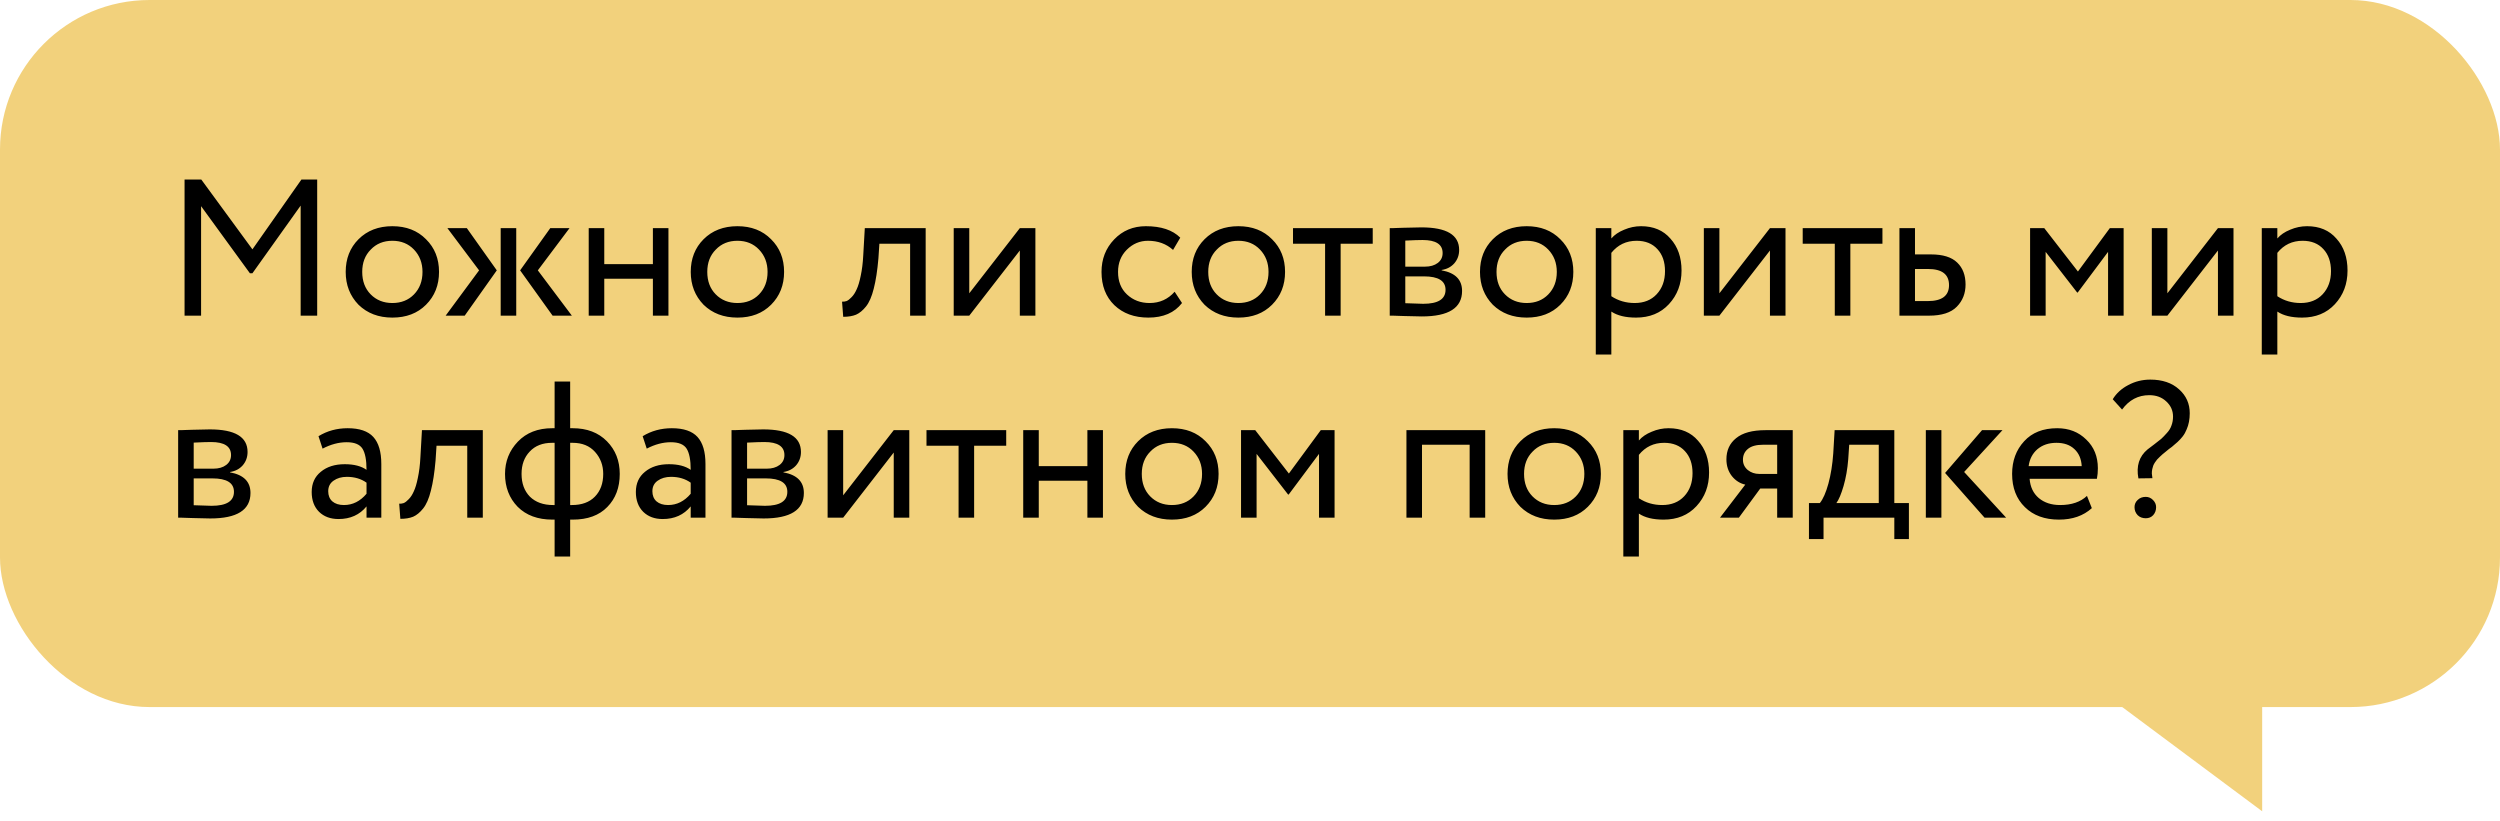
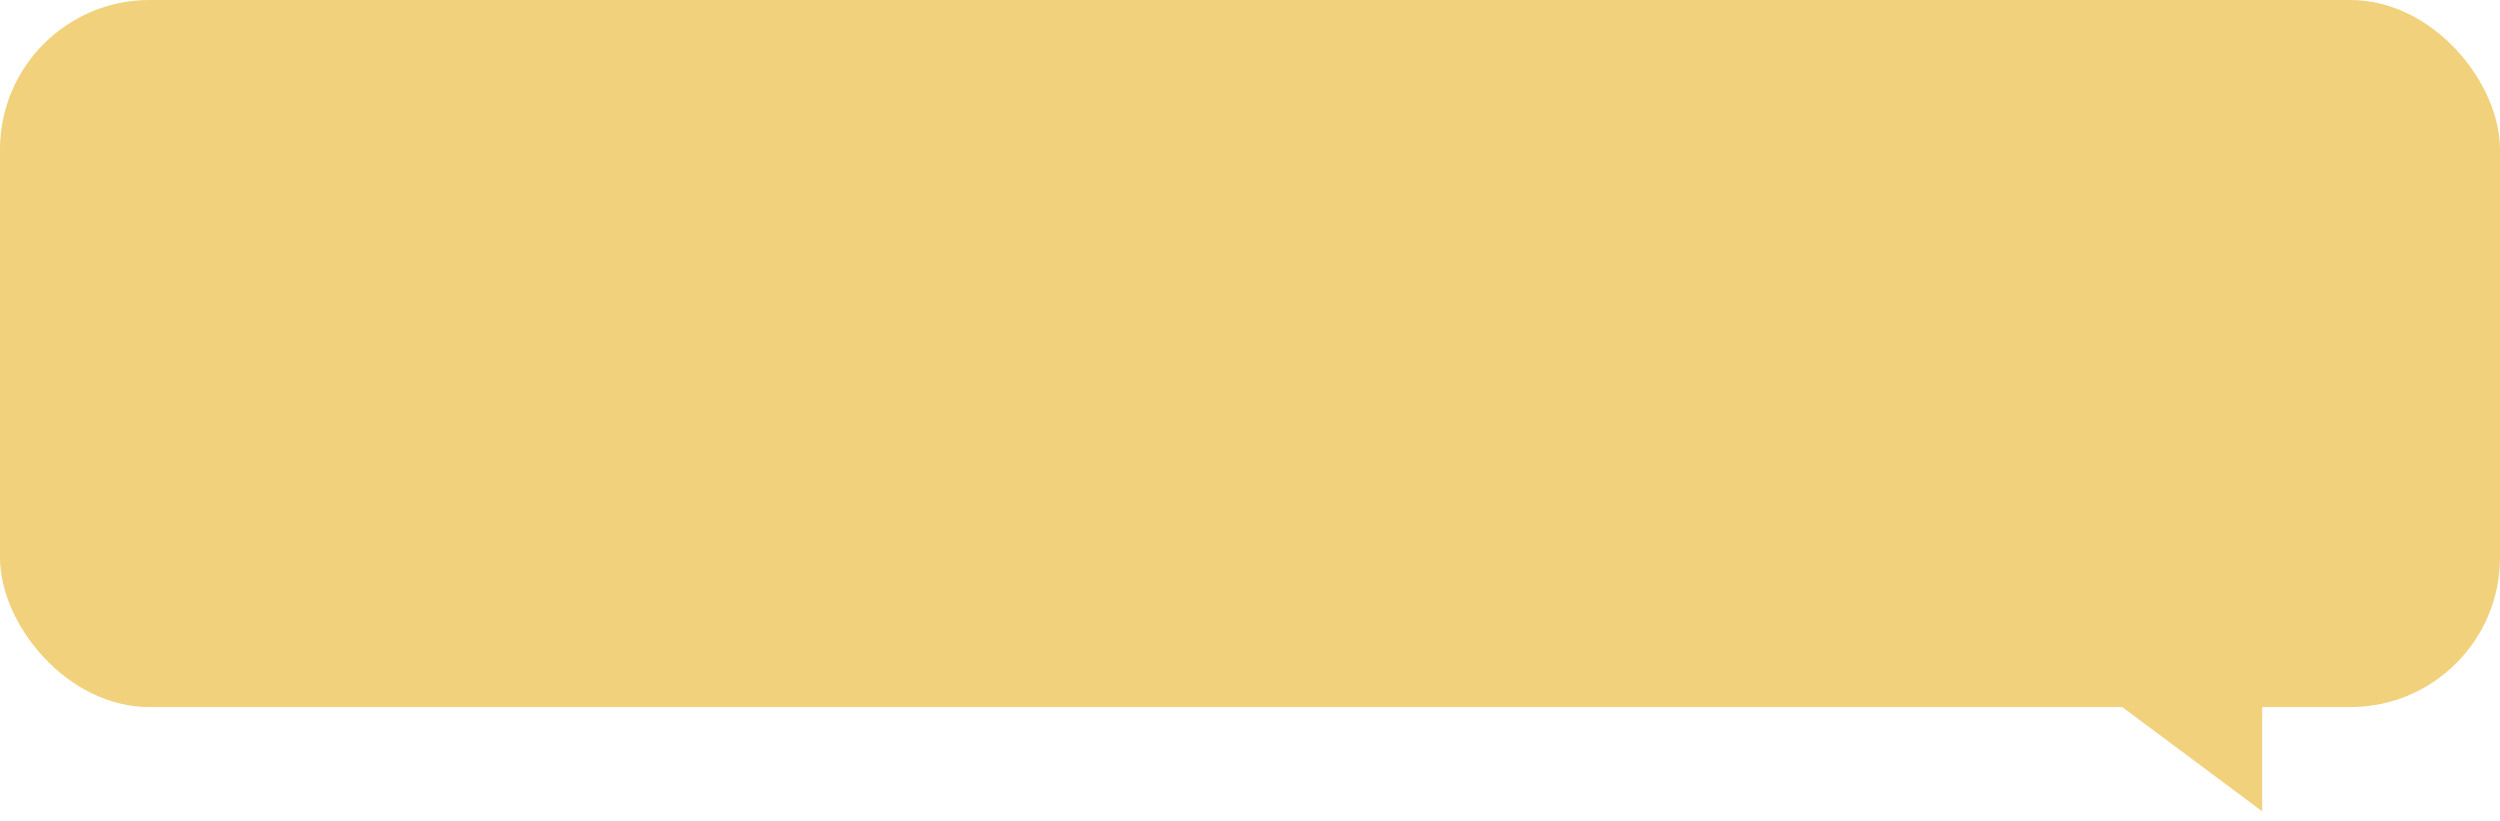
<svg xmlns="http://www.w3.org/2000/svg" width="198" height="65" viewBox="0 0 198 65" fill="none">
  <rect width="198" height="56" rx="11.847" fill="#F2D17C" />
-   <path d="M15.926 25H14.617V14.219H15.942L19.992 19.748L23.873 14.219H25.121V25H23.812V16.283L19.992 21.642H19.792L15.926 16.329V25ZM28.395 24.137C27.718 23.439 27.379 22.572 27.379 21.535C27.379 20.487 27.718 19.625 28.395 18.947C29.083 18.259 29.977 17.915 31.075 17.915C32.174 17.915 33.062 18.259 33.739 18.947C34.428 19.625 34.771 20.487 34.771 21.535C34.771 22.582 34.428 23.45 33.739 24.137C33.062 24.815 32.174 25.154 31.075 25.154C29.987 25.154 29.093 24.815 28.395 24.137ZM29.366 19.764C28.914 20.215 28.688 20.806 28.688 21.535C28.688 22.264 28.909 22.854 29.35 23.306C29.802 23.768 30.377 23.999 31.075 23.999C31.773 23.999 32.343 23.773 32.785 23.321C33.236 22.859 33.462 22.264 33.462 21.535C33.462 20.826 33.236 20.236 32.785 19.764C32.343 19.302 31.773 19.07 31.075 19.07C30.377 19.07 29.807 19.302 29.366 19.764ZM43.581 18.069H45.106L42.596 21.412L45.291 25H43.766L41.194 21.412L43.581 18.069ZM40.886 25H39.654V18.069H40.886V25ZM35.295 25L37.944 21.412L35.434 18.069H36.974L39.346 21.412L36.805 25H35.295ZM52.941 25H51.709V22.074H47.858V25H46.626V18.069H47.858V20.919H51.709V18.069H52.941V25ZM55.724 24.137C55.046 23.439 54.707 22.572 54.707 21.535C54.707 20.487 55.046 19.625 55.724 18.947C56.412 18.259 57.305 17.915 58.404 17.915C59.502 17.915 60.39 18.259 61.068 18.947C61.756 19.625 62.1 20.487 62.1 21.535C62.1 22.582 61.756 23.45 61.068 24.137C60.39 24.815 59.502 25.154 58.404 25.154C57.315 25.154 56.422 24.815 55.724 24.137ZM56.694 19.764C56.242 20.215 56.016 20.806 56.016 21.535C56.016 22.264 56.237 22.854 56.679 23.306C57.13 23.768 57.705 23.999 58.404 23.999C59.102 23.999 59.672 23.773 60.113 23.321C60.565 22.859 60.791 22.264 60.791 21.535C60.791 20.826 60.565 20.236 60.113 19.764C59.672 19.302 59.102 19.07 58.404 19.07C57.705 19.07 57.136 19.302 56.694 19.764ZM73.313 25H72.081V19.302H69.647L69.57 20.472C69.488 21.427 69.365 22.223 69.201 22.859C69.046 23.485 68.841 23.958 68.585 24.276C68.338 24.584 68.076 24.8 67.799 24.923C67.522 25.036 67.183 25.092 66.782 25.092L66.69 23.891C66.803 23.901 66.921 23.886 67.044 23.845C67.168 23.794 67.301 23.691 67.445 23.537C67.599 23.383 67.732 23.177 67.845 22.921C67.968 22.664 68.076 22.305 68.169 21.843C68.271 21.37 68.338 20.831 68.369 20.226L68.492 18.069H73.313V25ZM80.77 19.84L76.766 25H75.534V18.069H76.766V23.229L80.77 18.069H82.003V25H80.77V19.84ZM93.031 23.106L93.616 23.999C93.02 24.769 92.132 25.154 90.951 25.154C89.843 25.154 88.944 24.826 88.256 24.168C87.579 23.511 87.24 22.633 87.24 21.535C87.24 20.518 87.573 19.661 88.241 18.963C88.908 18.265 89.745 17.915 90.751 17.915C91.963 17.915 92.871 18.218 93.477 18.824L92.907 19.794C92.374 19.312 91.711 19.07 90.921 19.07C90.274 19.07 89.714 19.307 89.242 19.779C88.78 20.241 88.549 20.826 88.549 21.535C88.549 22.284 88.785 22.88 89.257 23.321C89.74 23.773 90.335 23.999 91.044 23.999C91.845 23.999 92.507 23.701 93.031 23.106ZM95.4 24.137C94.723 23.439 94.384 22.572 94.384 21.535C94.384 20.487 94.723 19.625 95.4 18.947C96.088 18.259 96.982 17.915 98.08 17.915C99.179 17.915 100.067 18.259 100.745 18.947C101.433 19.625 101.777 20.487 101.777 21.535C101.777 22.582 101.433 23.45 100.745 24.137C100.067 24.815 99.179 25.154 98.08 25.154C96.992 25.154 96.099 24.815 95.4 24.137ZM96.371 19.764C95.919 20.215 95.693 20.806 95.693 21.535C95.693 22.264 95.914 22.854 96.355 23.306C96.807 23.768 97.382 23.999 98.08 23.999C98.778 23.999 99.348 23.773 99.79 23.321C100.242 22.859 100.467 22.264 100.467 21.535C100.467 20.826 100.242 20.236 99.79 19.764C99.348 19.302 98.778 19.07 98.08 19.07C97.382 19.07 96.812 19.302 96.371 19.764ZM104.947 19.302H102.406V18.069H108.72V19.302H106.179V25H104.947V19.302ZM110.067 25V18.069C110.118 18.069 110.19 18.069 110.282 18.069C110.375 18.059 110.508 18.054 110.683 18.054C110.857 18.044 111.017 18.039 111.16 18.039C111.92 18.018 112.392 18.008 112.577 18.008C114.569 18.008 115.565 18.603 115.565 19.794C115.565 20.205 115.437 20.559 115.18 20.857C114.923 21.145 114.59 21.319 114.179 21.381V21.412C115.257 21.607 115.796 22.151 115.796 23.044C115.796 24.389 114.733 25.062 112.608 25.062C112.505 25.062 112.054 25.051 111.253 25.031C111.099 25.031 110.929 25.026 110.744 25.015C110.56 25.015 110.416 25.01 110.313 25C110.211 25 110.128 25 110.067 25ZM112.777 21.889H111.299V24.014C112.038 24.045 112.511 24.061 112.716 24.061C113.897 24.061 114.487 23.691 114.487 22.952C114.487 22.243 113.917 21.889 112.777 21.889ZM112.67 19.009C112.372 19.009 111.915 19.024 111.299 19.055V21.119H112.854C113.275 21.119 113.614 21.021 113.871 20.826C114.128 20.631 114.256 20.369 114.256 20.041C114.256 19.353 113.727 19.009 112.67 19.009ZM118.232 24.137C117.554 23.439 117.215 22.572 117.215 21.535C117.215 20.487 117.554 19.625 118.232 18.947C118.92 18.259 119.813 17.915 120.912 17.915C122.01 17.915 122.898 18.259 123.576 18.947C124.264 19.625 124.608 20.487 124.608 21.535C124.608 22.582 124.264 23.45 123.576 24.137C122.898 24.815 122.01 25.154 120.912 25.154C119.823 25.154 118.93 24.815 118.232 24.137ZM119.202 19.764C118.75 20.215 118.524 20.806 118.524 21.535C118.524 22.264 118.745 22.854 119.187 23.306C119.638 23.768 120.213 23.999 120.912 23.999C121.61 23.999 122.18 23.773 122.621 23.321C123.073 22.859 123.299 22.264 123.299 21.535C123.299 20.826 123.073 20.236 122.621 19.764C122.18 19.302 121.61 19.07 120.912 19.07C120.213 19.07 119.644 19.302 119.202 19.764ZM127.618 28.08H126.386V18.069H127.618V18.886C127.864 18.598 128.203 18.367 128.634 18.193C129.066 18.008 129.512 17.915 129.974 17.915C130.96 17.915 131.735 18.244 132.3 18.901C132.885 19.548 133.178 20.39 133.178 21.427C133.178 22.484 132.844 23.373 132.177 24.091C131.519 24.8 130.652 25.154 129.574 25.154C128.742 25.154 128.09 24.995 127.618 24.677V28.08ZM129.62 19.07C128.799 19.07 128.131 19.389 127.618 20.025V23.46C128.162 23.819 128.778 23.999 129.466 23.999C130.195 23.999 130.775 23.768 131.206 23.306C131.648 22.834 131.869 22.223 131.869 21.473C131.869 20.744 131.668 20.164 131.268 19.733C130.867 19.291 130.318 19.07 129.62 19.07ZM140.18 19.84L136.176 25H134.944V18.069H136.176V23.229L140.18 18.069H141.412V25H140.18V19.84ZM145.315 19.302H142.774V18.069H149.089V19.302H146.548V25H145.315V19.302ZM152.776 25H150.435V18.069H151.667V20.149H152.93C153.875 20.149 154.568 20.364 155.01 20.795C155.451 21.216 155.672 21.797 155.672 22.536C155.672 23.234 155.441 23.819 154.979 24.291C154.517 24.764 153.783 25 152.776 25ZM152.699 21.304H151.667V23.845H152.684C153.803 23.845 154.363 23.424 154.363 22.582C154.363 21.73 153.808 21.304 152.699 21.304ZM162.015 25H160.783V18.069H161.907L164.572 21.504L167.098 18.069H168.191V25H166.959V19.948L164.556 23.167H164.51L162.015 19.948V25ZM175.661 19.84L171.656 25H170.424V18.069H171.656V23.229L175.661 18.069H176.893V25H175.661V19.84ZM180.365 28.08H179.132V18.069H180.365V18.886C180.611 18.598 180.95 18.367 181.381 18.193C181.812 18.008 182.259 17.915 182.721 17.915C183.707 17.915 184.482 18.244 185.047 18.901C185.632 19.548 185.924 20.39 185.924 21.427C185.924 22.484 185.591 23.373 184.923 24.091C184.266 24.8 183.399 25.154 182.321 25.154C181.489 25.154 180.837 24.995 180.365 24.677V28.08ZM182.367 19.07C181.545 19.07 180.878 19.389 180.365 20.025V23.46C180.909 23.819 181.525 23.999 182.213 23.999C182.942 23.999 183.522 23.768 183.953 23.306C184.395 22.834 184.615 22.223 184.615 21.473C184.615 20.744 184.415 20.164 184.015 19.733C183.614 19.291 183.065 19.07 182.367 19.07ZM14.109 41V34.069C14.16 34.069 14.232 34.069 14.325 34.069C14.417 34.059 14.55 34.054 14.725 34.054C14.899 34.044 15.059 34.039 15.202 34.039C15.962 34.018 16.434 34.008 16.619 34.008C18.611 34.008 19.607 34.603 19.607 35.794C19.607 36.205 19.479 36.559 19.222 36.857C18.965 37.145 18.632 37.319 18.221 37.381V37.411C19.299 37.607 19.838 38.151 19.838 39.044C19.838 40.389 18.776 41.062 16.65 41.062C16.547 41.062 16.096 41.051 15.295 41.031C15.141 41.031 14.971 41.026 14.787 41.015C14.602 41.015 14.458 41.01 14.355 41C14.253 41 14.171 41 14.109 41ZM16.82 37.889H15.341V40.014C16.08 40.045 16.553 40.06 16.758 40.06C17.939 40.06 18.529 39.691 18.529 38.952C18.529 38.243 17.959 37.889 16.82 37.889ZM16.712 35.009C16.414 35.009 15.957 35.024 15.341 35.055V37.119H16.897C17.317 37.119 17.656 37.021 17.913 36.826C18.17 36.631 18.298 36.369 18.298 36.041C18.298 35.353 17.769 35.009 16.712 35.009ZM25.548 35.532L25.225 34.547C25.913 34.126 26.683 33.915 27.535 33.915C28.469 33.915 29.147 34.146 29.568 34.608C29.989 35.071 30.2 35.784 30.2 36.749V41H29.029V40.107C28.485 40.774 27.746 41.108 26.811 41.108C26.175 41.108 25.661 40.918 25.271 40.538C24.881 40.148 24.686 39.624 24.686 38.967C24.686 38.289 24.927 37.755 25.41 37.365C25.892 36.965 26.524 36.765 27.304 36.765C28.033 36.765 28.608 36.913 29.029 37.211C29.029 36.431 28.921 35.871 28.706 35.532C28.49 35.194 28.074 35.024 27.458 35.024C26.832 35.024 26.195 35.194 25.548 35.532ZM27.242 39.999C27.93 39.999 28.526 39.701 29.029 39.106V38.228C28.598 37.92 28.079 37.766 27.474 37.766C27.052 37.766 26.698 37.868 26.411 38.074C26.134 38.269 25.995 38.546 25.995 38.905C25.995 39.244 26.103 39.511 26.318 39.706C26.544 39.901 26.852 39.999 27.242 39.999ZM38.238 41H37.006V35.301H34.573L34.496 36.472C34.414 37.427 34.291 38.223 34.126 38.859C33.972 39.486 33.767 39.958 33.51 40.276C33.264 40.584 33.002 40.8 32.725 40.923C32.447 41.036 32.109 41.092 31.708 41.092L31.616 39.891C31.729 39.901 31.847 39.886 31.97 39.845C32.093 39.794 32.227 39.691 32.37 39.537C32.525 39.383 32.658 39.178 32.771 38.921C32.894 38.664 33.002 38.305 33.094 37.843C33.197 37.37 33.264 36.831 33.295 36.226L33.418 34.069H38.238V41ZM45.157 44.08H43.925V41.154H43.756C42.595 41.154 41.676 40.815 40.999 40.138C40.331 39.45 39.998 38.582 39.998 37.535C39.998 36.539 40.337 35.687 41.014 34.978C41.692 34.27 42.6 33.915 43.74 33.915H43.925V30.219H45.157V33.915H45.357C46.487 33.915 47.39 34.259 48.068 34.947C48.746 35.635 49.084 36.498 49.084 37.535C49.084 38.613 48.756 39.486 48.099 40.153C47.452 40.82 46.538 41.154 45.357 41.154H45.157V44.08ZM41.307 37.535C41.307 38.284 41.528 38.885 41.969 39.337C42.421 39.778 43.032 39.999 43.802 39.999H43.925V35.071H43.725C42.975 35.071 42.385 35.301 41.954 35.764C41.522 36.215 41.307 36.806 41.307 37.535ZM45.357 35.071H45.157V39.999H45.296C46.076 39.999 46.682 39.778 47.113 39.337C47.555 38.885 47.775 38.284 47.775 37.535C47.775 36.857 47.56 36.277 47.129 35.794C46.697 35.312 46.107 35.071 45.357 35.071ZM51.222 35.532L50.899 34.547C51.587 34.126 52.357 33.915 53.209 33.915C54.143 33.915 54.821 34.146 55.242 34.608C55.663 35.071 55.873 35.784 55.873 36.749V41H54.703V40.107C54.159 40.774 53.42 41.108 52.485 41.108C51.849 41.108 51.335 40.918 50.945 40.538C50.555 40.148 50.36 39.624 50.36 38.967C50.36 38.289 50.601 37.755 51.084 37.365C51.566 36.965 52.198 36.765 52.978 36.765C53.707 36.765 54.282 36.913 54.703 37.211C54.703 36.431 54.595 35.871 54.38 35.532C54.164 35.194 53.748 35.024 53.132 35.024C52.506 35.024 51.869 35.194 51.222 35.532ZM52.916 39.999C53.604 39.999 54.2 39.701 54.703 39.106V38.228C54.272 37.92 53.753 37.766 53.148 37.766C52.727 37.766 52.372 37.868 52.085 38.074C51.808 38.269 51.669 38.546 51.669 38.905C51.669 39.244 51.777 39.511 51.992 39.706C52.218 39.901 52.526 39.999 52.916 39.999ZM57.937 41V34.069C57.988 34.069 58.06 34.069 58.152 34.069C58.245 34.059 58.378 34.054 58.553 34.054C58.727 34.044 58.886 34.039 59.03 34.039C59.79 34.018 60.262 34.008 60.447 34.008C62.439 34.008 63.435 34.603 63.435 35.794C63.435 36.205 63.307 36.559 63.05 36.857C62.793 37.145 62.46 37.319 62.049 37.381V37.411C63.127 37.607 63.666 38.151 63.666 39.044C63.666 40.389 62.603 41.062 60.478 41.062C60.375 41.062 59.923 41.051 59.123 41.031C58.969 41.031 58.799 41.026 58.614 41.015C58.429 41.015 58.286 41.01 58.183 41C58.081 41 57.998 41 57.937 41ZM60.647 37.889H59.169V40.014C59.908 40.045 60.38 40.06 60.586 40.06C61.767 40.06 62.357 39.691 62.357 38.952C62.357 38.243 61.787 37.889 60.647 37.889ZM60.539 35.009C60.242 35.009 59.785 35.024 59.169 35.055V37.119H60.724C61.145 37.119 61.484 37.021 61.741 36.826C61.998 36.631 62.126 36.369 62.126 36.041C62.126 35.353 61.597 35.009 60.539 35.009ZM70.784 35.84L66.779 41H65.547V34.069H66.779V39.229L70.784 34.069H72.016V41H70.784V35.84ZM75.919 35.301H73.378V34.069H79.692V35.301H77.151V41H75.919V35.301ZM87.353 41H86.121V38.074H82.271V41H81.039V34.069H82.271V36.919H86.121V34.069H87.353V41ZM90.136 40.138C89.459 39.439 89.12 38.572 89.12 37.535C89.12 36.487 89.459 35.625 90.136 34.947C90.824 34.259 91.717 33.915 92.816 33.915C93.915 33.915 94.803 34.259 95.481 34.947C96.168 35.625 96.512 36.487 96.512 37.535C96.512 38.582 96.168 39.45 95.481 40.138C94.803 40.815 93.915 41.154 92.816 41.154C91.728 41.154 90.834 40.815 90.136 40.138ZM91.106 35.764C90.655 36.215 90.429 36.806 90.429 37.535C90.429 38.264 90.65 38.854 91.091 39.306C91.543 39.768 92.118 39.999 92.816 39.999C93.514 39.999 94.084 39.773 94.526 39.321C94.977 38.859 95.203 38.264 95.203 37.535C95.203 36.826 94.977 36.236 94.526 35.764C94.084 35.301 93.514 35.071 92.816 35.071C92.118 35.071 91.548 35.301 91.106 35.764ZM99.522 41H98.29V34.069H99.415L102.079 37.504L104.605 34.069H105.698V41H104.466V35.948L102.064 39.167H102.017L99.522 35.948V41ZM117.628 41H116.396V35.224H112.622V41H111.39V34.069H117.628V41ZM120.413 40.138C119.735 39.439 119.396 38.572 119.396 37.535C119.396 36.487 119.735 35.625 120.413 34.947C121.101 34.259 121.994 33.915 123.092 33.915C124.191 33.915 125.079 34.259 125.757 34.947C126.445 35.625 126.789 36.487 126.789 37.535C126.789 38.582 126.445 39.45 125.757 40.138C125.079 40.815 124.191 41.154 123.092 41.154C122.004 41.154 121.111 40.815 120.413 40.138ZM121.383 35.764C120.931 36.215 120.705 36.806 120.705 37.535C120.705 38.264 120.926 38.854 121.367 39.306C121.819 39.768 122.394 39.999 123.092 39.999C123.791 39.999 124.36 39.773 124.802 39.321C125.254 38.859 125.48 38.264 125.48 37.535C125.48 36.826 125.254 36.236 124.802 35.764C124.36 35.301 123.791 35.071 123.092 35.071C122.394 35.071 121.824 35.301 121.383 35.764ZM129.799 44.08H128.567V34.069H129.799V34.886C130.045 34.598 130.384 34.367 130.815 34.193C131.246 34.008 131.693 33.915 132.155 33.915C133.141 33.915 133.916 34.244 134.481 34.901C135.066 35.548 135.359 36.39 135.359 37.427C135.359 38.484 135.025 39.373 134.357 40.091C133.7 40.8 132.833 41.154 131.755 41.154C130.923 41.154 130.271 40.995 129.799 40.677V44.08ZM131.801 35.071C130.979 35.071 130.312 35.389 129.799 36.025V39.46C130.343 39.819 130.959 39.999 131.647 39.999C132.376 39.999 132.956 39.768 133.387 39.306C133.829 38.834 134.049 38.223 134.049 37.473C134.049 36.744 133.849 36.164 133.449 35.733C133.048 35.291 132.499 35.071 131.801 35.071ZM139.828 34.069H141.984V41H140.752V38.69H139.412L137.718 41H136.224L138.226 38.382C137.805 38.289 137.451 38.063 137.163 37.704C136.876 37.334 136.732 36.893 136.732 36.38C136.732 35.671 136.989 35.111 137.502 34.701C138.016 34.28 138.791 34.069 139.828 34.069ZM138.041 36.41C138.041 36.739 138.17 37.011 138.426 37.227C138.683 37.432 138.986 37.535 139.335 37.535H140.752V35.224H139.628C139.104 35.224 138.709 35.332 138.442 35.548C138.175 35.764 138.041 36.051 138.041 36.41ZM144.424 42.694H143.269V39.845H144.131C144.388 39.527 144.614 39.013 144.809 38.305C145.004 37.586 145.132 36.785 145.194 35.902L145.302 34.069H150.03V39.845H151.185V42.694H150.03V41H144.424V42.694ZM146.457 35.224L146.38 36.38C146.318 37.15 146.195 37.853 146.01 38.49C145.825 39.126 145.635 39.578 145.44 39.845H148.798V35.224H146.457ZM156.977 34.069H158.594L155.56 37.381L158.887 41H157.177L154.051 37.458L156.977 34.069ZM153.758 41H152.526V34.069H153.758V41ZM165.288 39.275L165.673 40.245C165.006 40.851 164.138 41.154 163.07 41.154C161.941 41.154 161.042 40.825 160.375 40.168C159.697 39.511 159.359 38.633 159.359 37.535C159.359 36.498 159.677 35.635 160.313 34.947C160.94 34.259 161.812 33.915 162.932 33.915C163.856 33.915 164.621 34.213 165.226 34.809C165.843 35.394 166.151 36.154 166.151 37.088C166.151 37.386 166.125 37.663 166.074 37.92H160.745C160.796 38.567 161.037 39.075 161.469 39.444C161.91 39.814 162.475 39.999 163.163 39.999C164.066 39.999 164.775 39.758 165.288 39.275ZM162.87 35.071C162.264 35.071 161.761 35.24 161.361 35.579C160.971 35.917 160.74 36.364 160.668 36.919H164.872C164.841 36.344 164.646 35.892 164.287 35.563C163.938 35.235 163.466 35.071 162.87 35.071ZM172.104 32.991C172.104 32.519 171.924 32.118 171.565 31.79C171.216 31.461 170.769 31.297 170.225 31.297C169.342 31.297 168.623 31.677 168.068 32.437L167.329 31.62C167.617 31.148 168.027 30.773 168.561 30.496C169.095 30.209 169.675 30.065 170.302 30.065C171.257 30.065 172.016 30.322 172.581 30.835C173.146 31.338 173.428 31.97 173.428 32.729C173.428 33.212 173.346 33.638 173.182 34.008C173.141 34.11 173.094 34.208 173.043 34.3C172.992 34.393 172.93 34.485 172.858 34.578C172.786 34.66 172.725 34.732 172.674 34.793C172.632 34.845 172.561 34.916 172.458 35.009C172.355 35.091 172.283 35.153 172.242 35.194C172.211 35.224 172.134 35.291 172.011 35.394C171.888 35.486 171.811 35.543 171.78 35.563C171.719 35.615 171.631 35.687 171.518 35.779C171.416 35.861 171.334 35.928 171.272 35.979C171.221 36.031 171.149 36.097 171.056 36.179C170.964 36.261 170.892 36.333 170.841 36.395C170.789 36.457 170.733 36.534 170.671 36.626C170.61 36.718 170.564 36.806 170.533 36.888C170.512 36.97 170.487 37.062 170.456 37.165C170.435 37.268 170.425 37.381 170.425 37.504C170.435 37.617 170.451 37.74 170.471 37.873L169.362 37.889C169.177 36.913 169.419 36.149 170.086 35.594C170.189 35.512 170.358 35.384 170.594 35.209C170.841 35.024 171.031 34.875 171.164 34.762C171.298 34.639 171.447 34.485 171.611 34.3C171.785 34.116 171.909 33.915 171.98 33.7C172.063 33.484 172.104 33.248 172.104 32.991ZM169.054 40.168C169.054 39.942 169.136 39.752 169.301 39.599C169.465 39.434 169.681 39.352 169.947 39.352C170.163 39.352 170.353 39.434 170.517 39.599C170.682 39.763 170.764 39.953 170.764 40.168C170.764 40.415 170.687 40.625 170.533 40.8C170.379 40.964 170.184 41.046 169.947 41.046C169.681 41.046 169.465 40.964 169.301 40.8C169.136 40.625 169.054 40.415 169.054 40.168Z" fill="black" />
  <path d="M179.164 64.254V53.223H164.355L179.164 64.254Z" fill="#F2D17C" />
</svg>